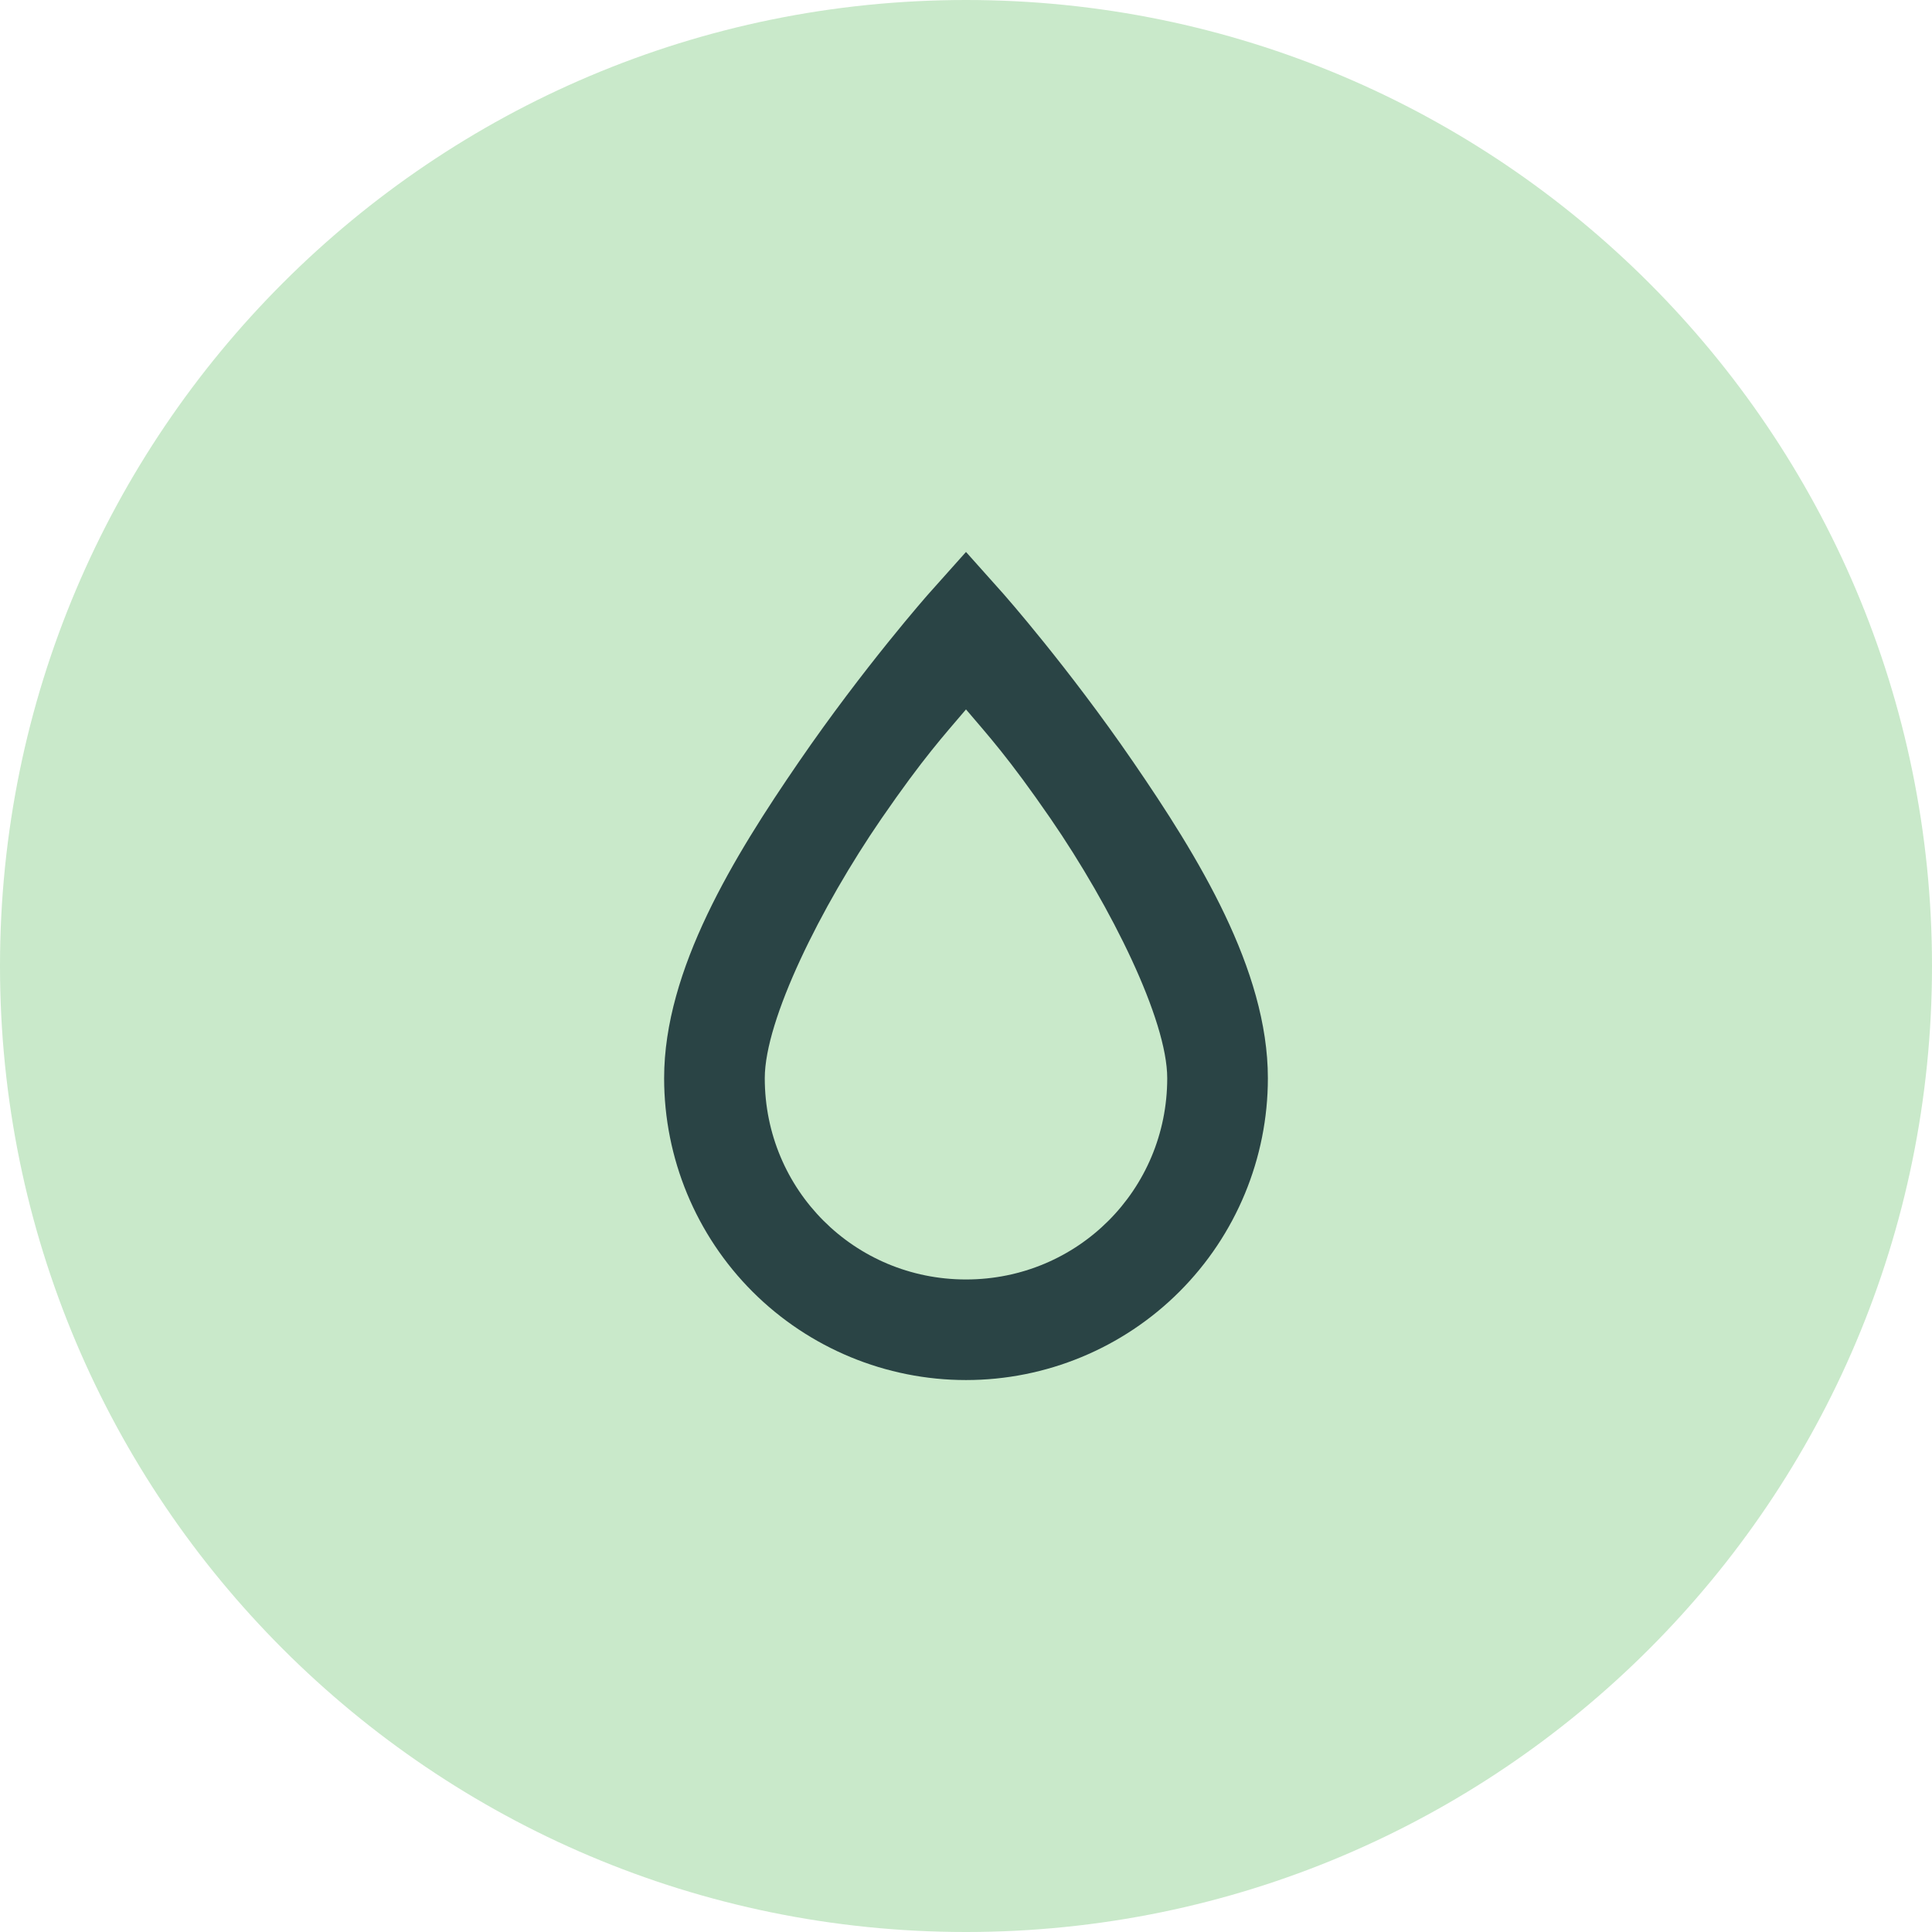
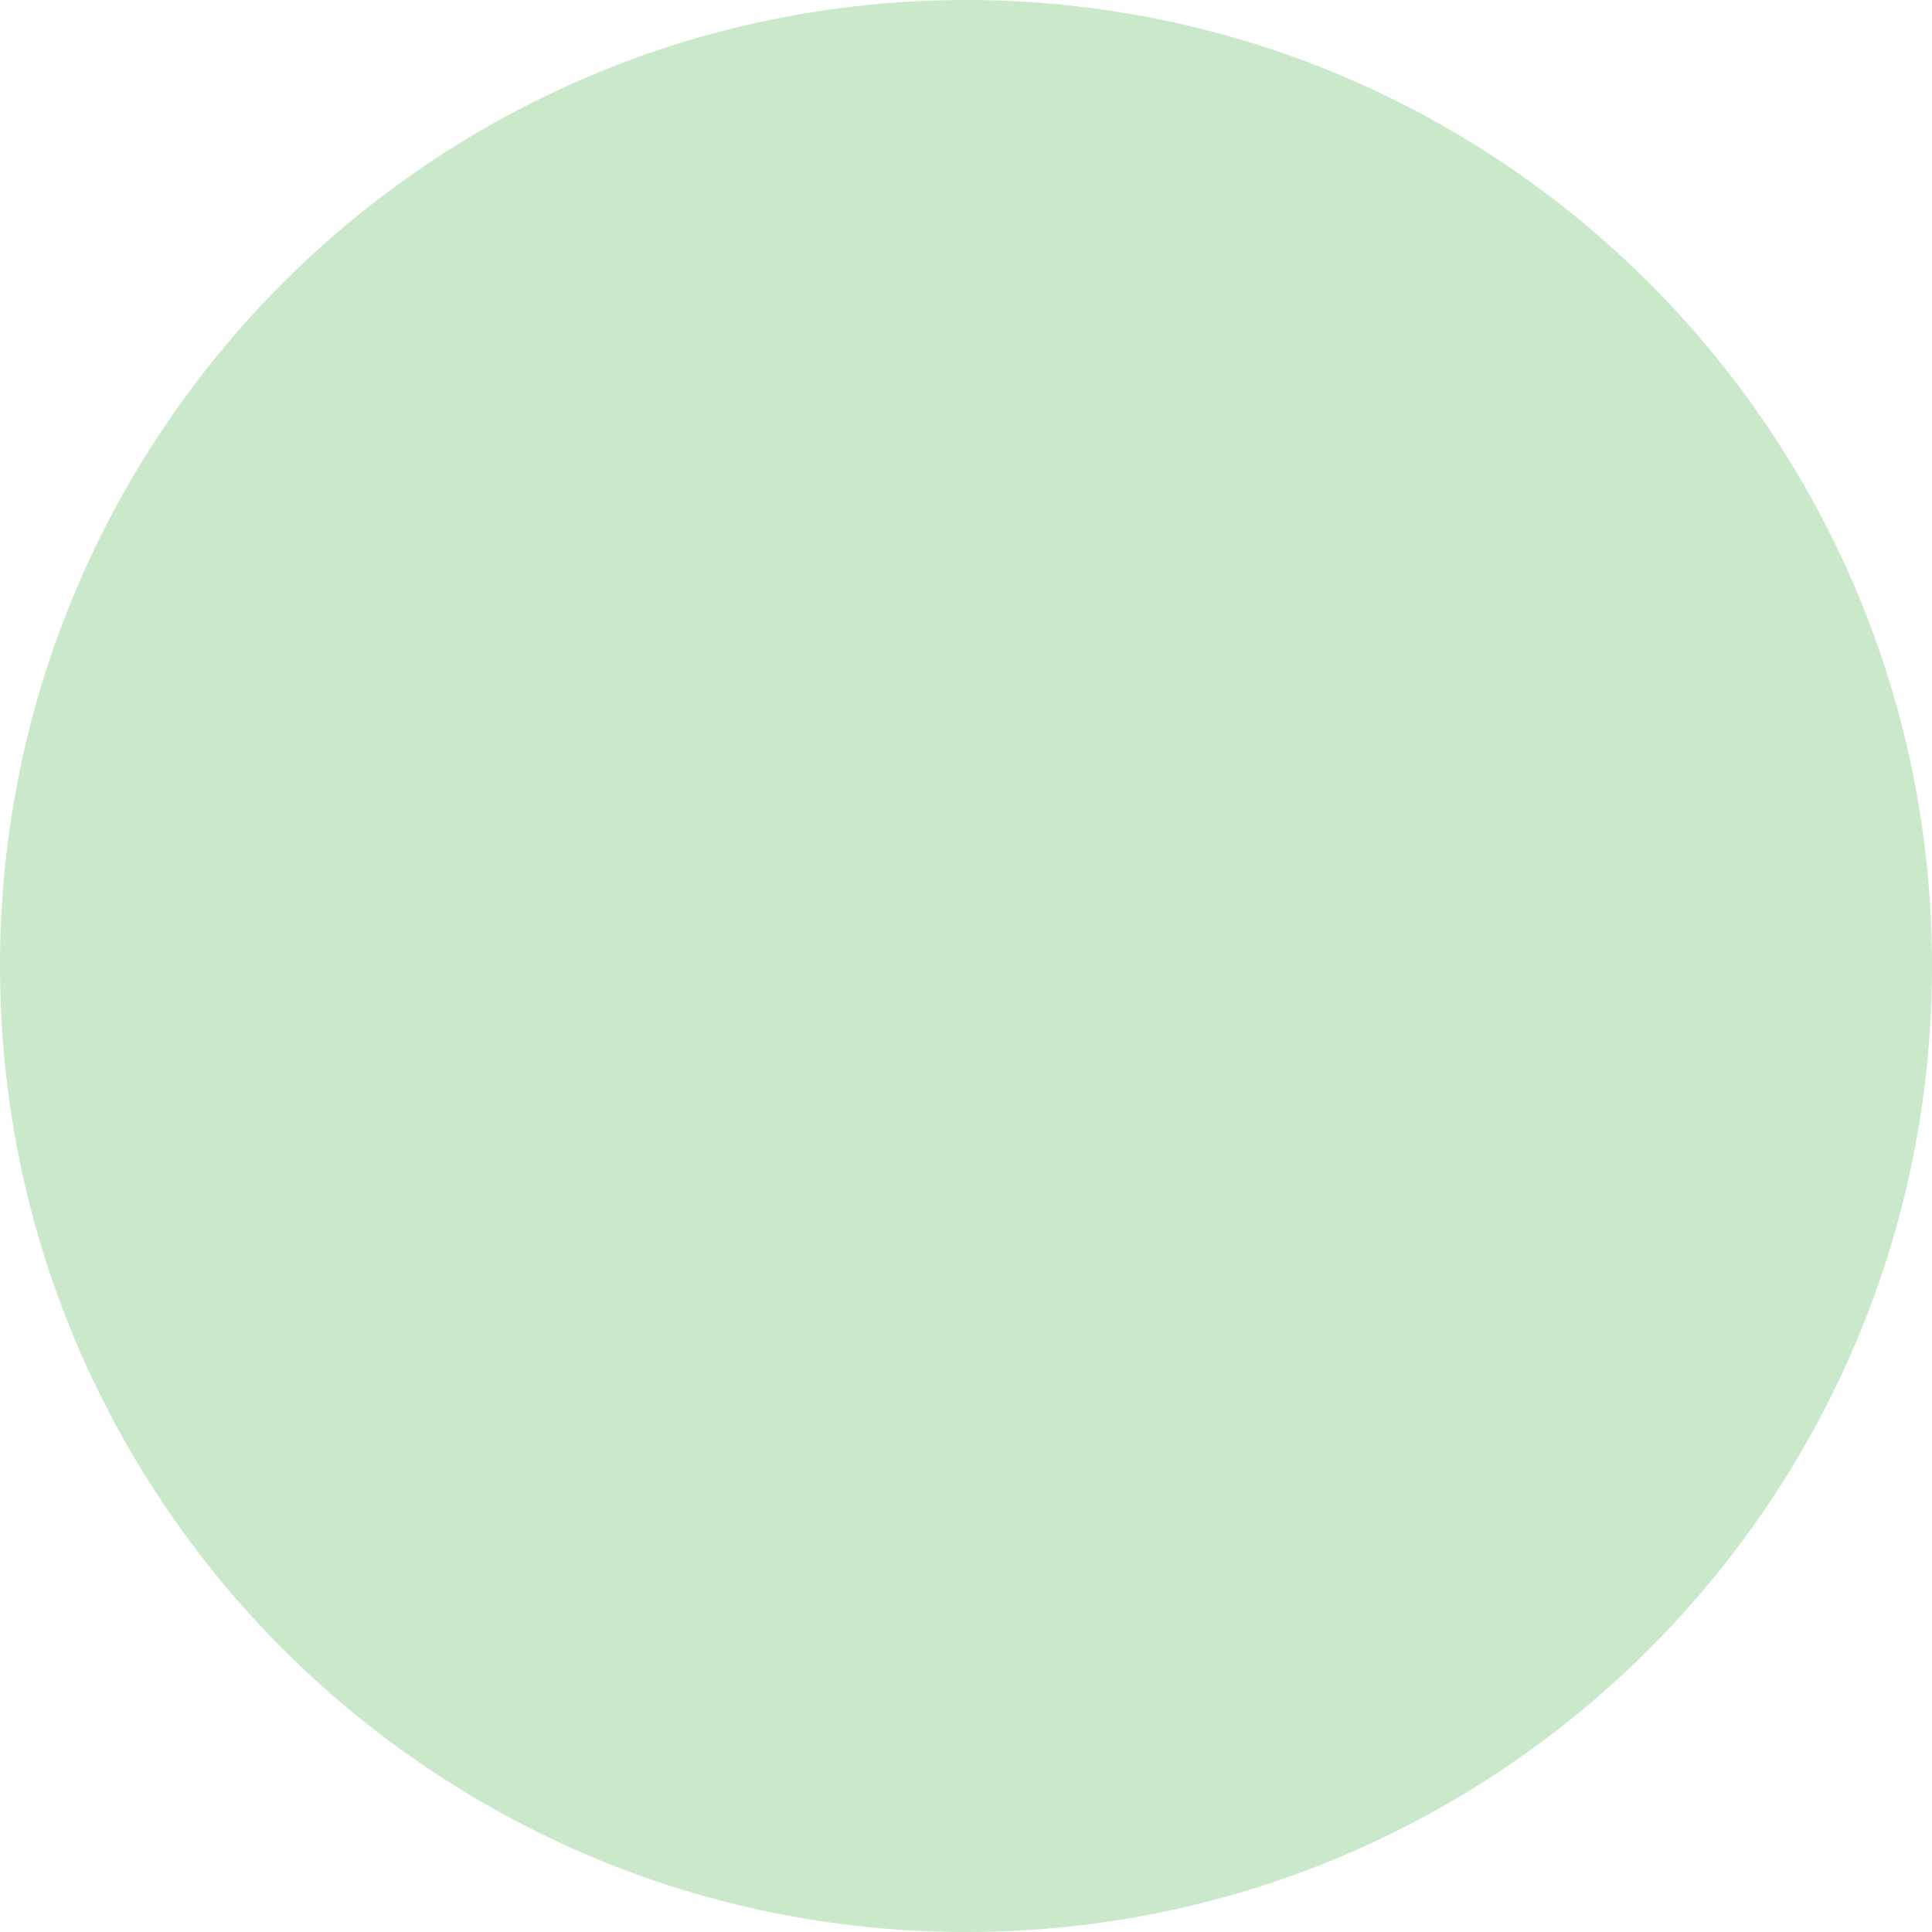
<svg xmlns="http://www.w3.org/2000/svg" width="32" height="32" viewBox="0 0 32 32" fill="none">
-   <path d="M0 16C0 7.163 7.163 0 16 0C24.837 0 32 7.163 32 16C32 24.837 24.837 32 16 32C7.163 32 0 24.837 0 16Z" fill="#C9E9CA" />
-   <path d="M16 9.142L15.375 9.842C15.375 9.842 14.308 11.05 13.233 12.617C12.158 14.183 11 16.058 11 17.858C11 19.184 11.527 20.456 12.464 21.394C13.402 22.331 14.674 22.858 16 22.858C17.326 22.858 18.598 22.331 19.535 21.394C20.473 20.456 21 19.184 21 17.858C21 16.058 19.842 14.183 18.767 12.617C17.692 11.05 16.625 9.842 16.625 9.842L16 9.142ZM16 11.75C16.367 12.183 16.7 12.542 17.4 13.558C18.408 15.025 19.333 16.892 19.333 17.858C19.333 19.708 17.85 21.192 16 21.192C14.15 21.192 12.667 19.708 12.667 17.858C12.667 16.892 13.592 15.025 14.6 13.558C15.3 12.542 15.633 12.183 16 11.75Z" fill="#2A4445" />
+   <path d="M0 16C0 7.163 7.163 0 16 0C24.837 0 32 7.163 32 16C32 24.837 24.837 32 16 32C7.163 32 0 24.837 0 16" fill="#C9E9CA" />
</svg>